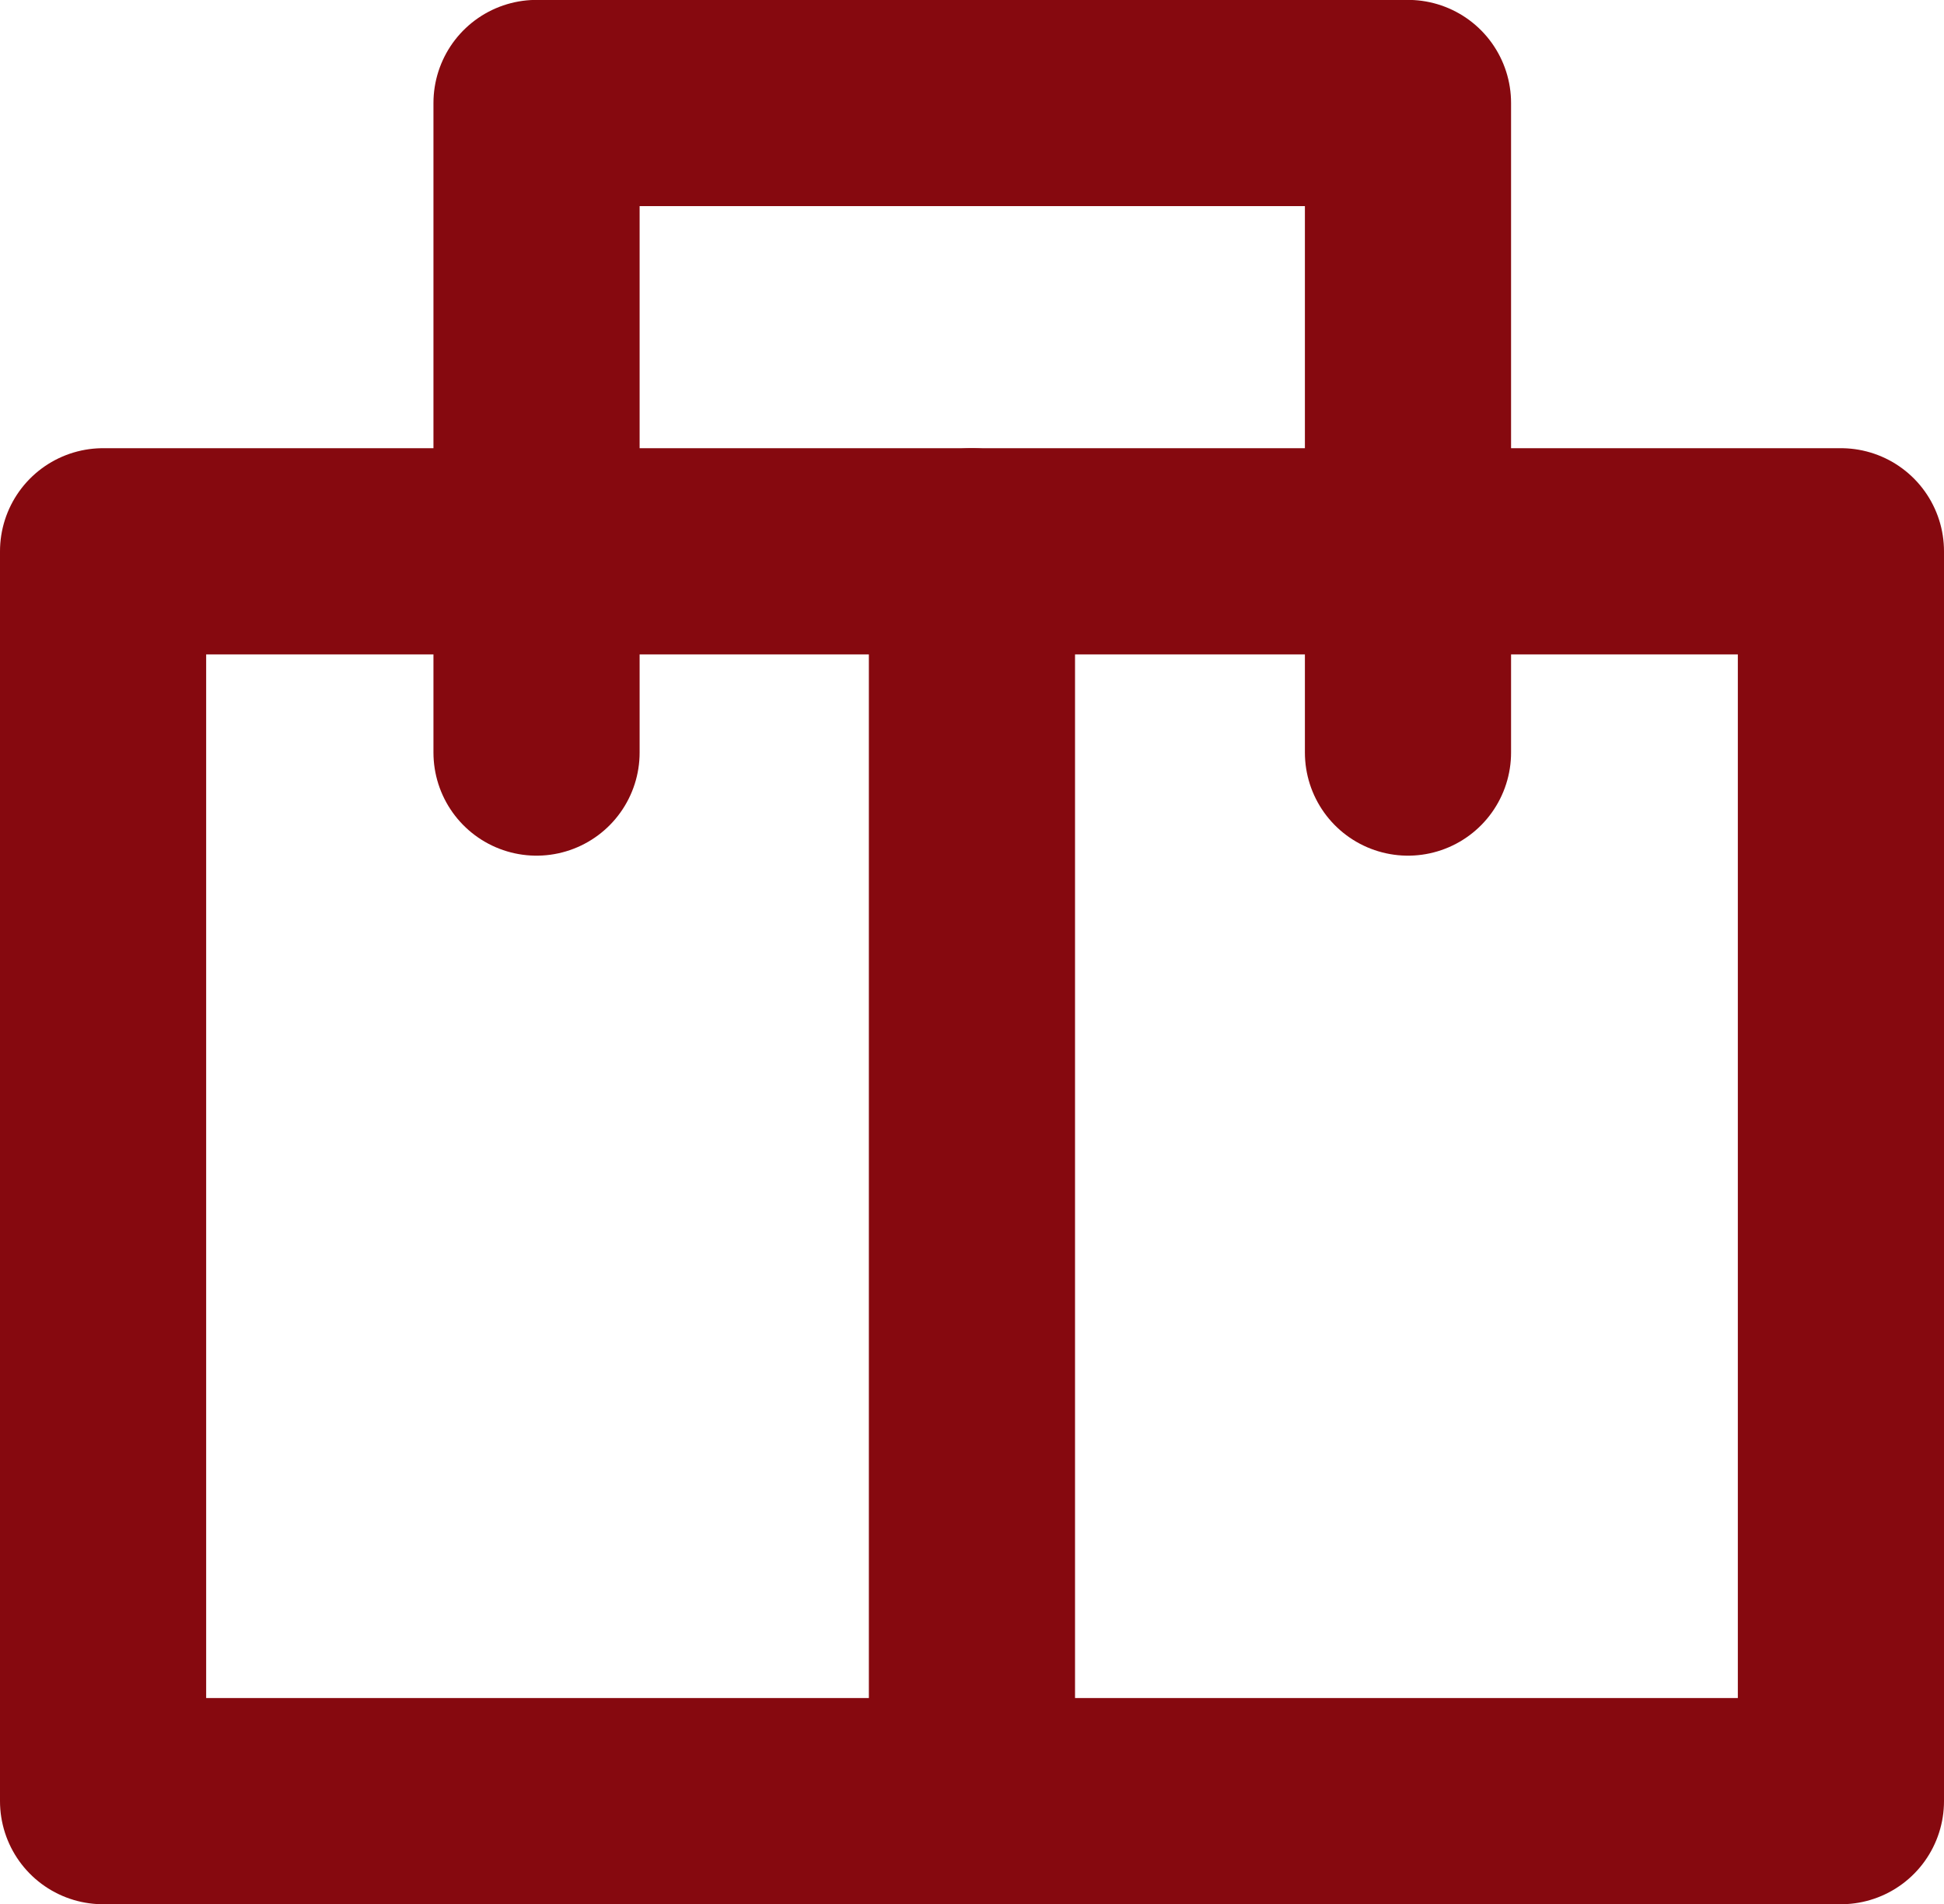
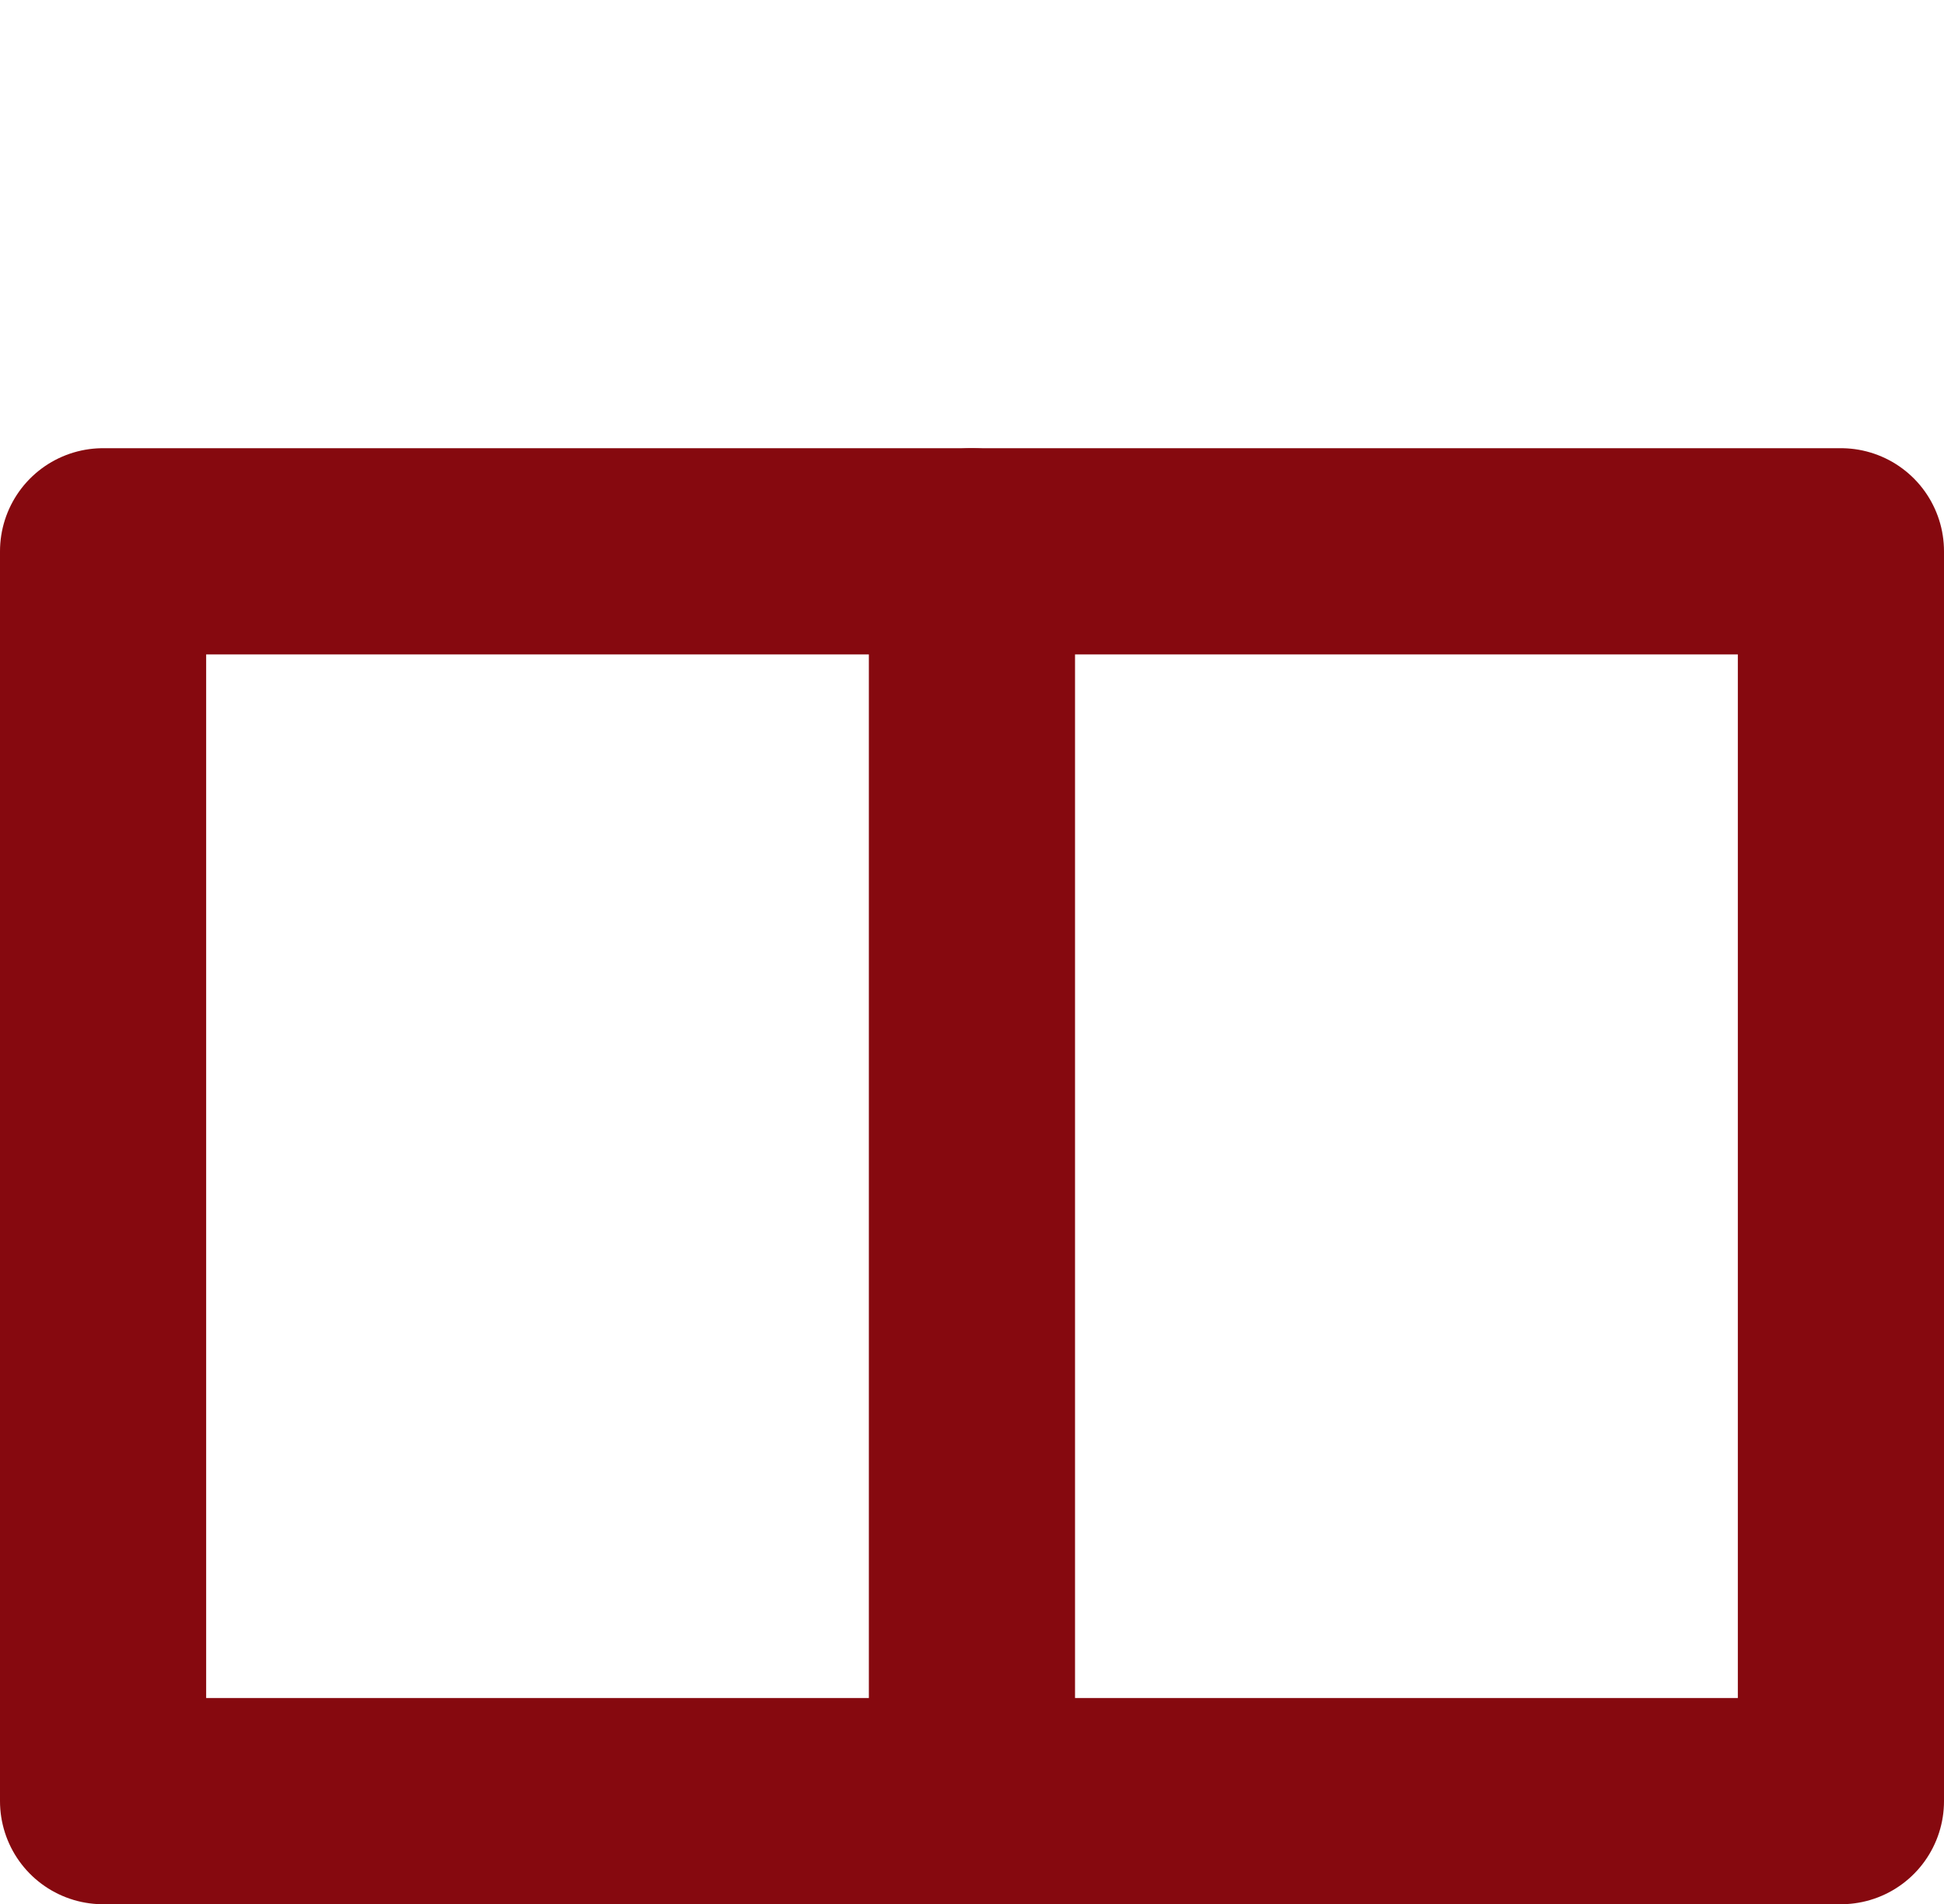
<svg xmlns="http://www.w3.org/2000/svg" width="18.859" height="18.469" viewBox="0 0 18.859 18.469">
  <g id="icon" transform="translate(-1075.406 -3286.081)">
    <rect id="Rectangle_809" data-name="Rectangle 809" width="16.859" height="12.122" transform="translate(1076.406 3291.428)" stroke-width="2" stroke="#86090f" stroke-linecap="round" stroke-linejoin="round" fill="none" />
-     <path id="Path_588" data-name="Path 588" d="M1113.454,3293.38v-6.3H1105v6.3" transform="translate(-24.389 0)" fill="none" stroke="#86090f" stroke-linecap="round" stroke-linejoin="round" stroke-width="2" />
    <line id="Line_499" data-name="Line 499" y2="12.122" transform="translate(1084.835 3291.428)" fill="none" stroke="#86090f" stroke-linecap="round" stroke-linejoin="round" stroke-width="2" />
  </g>
</svg>